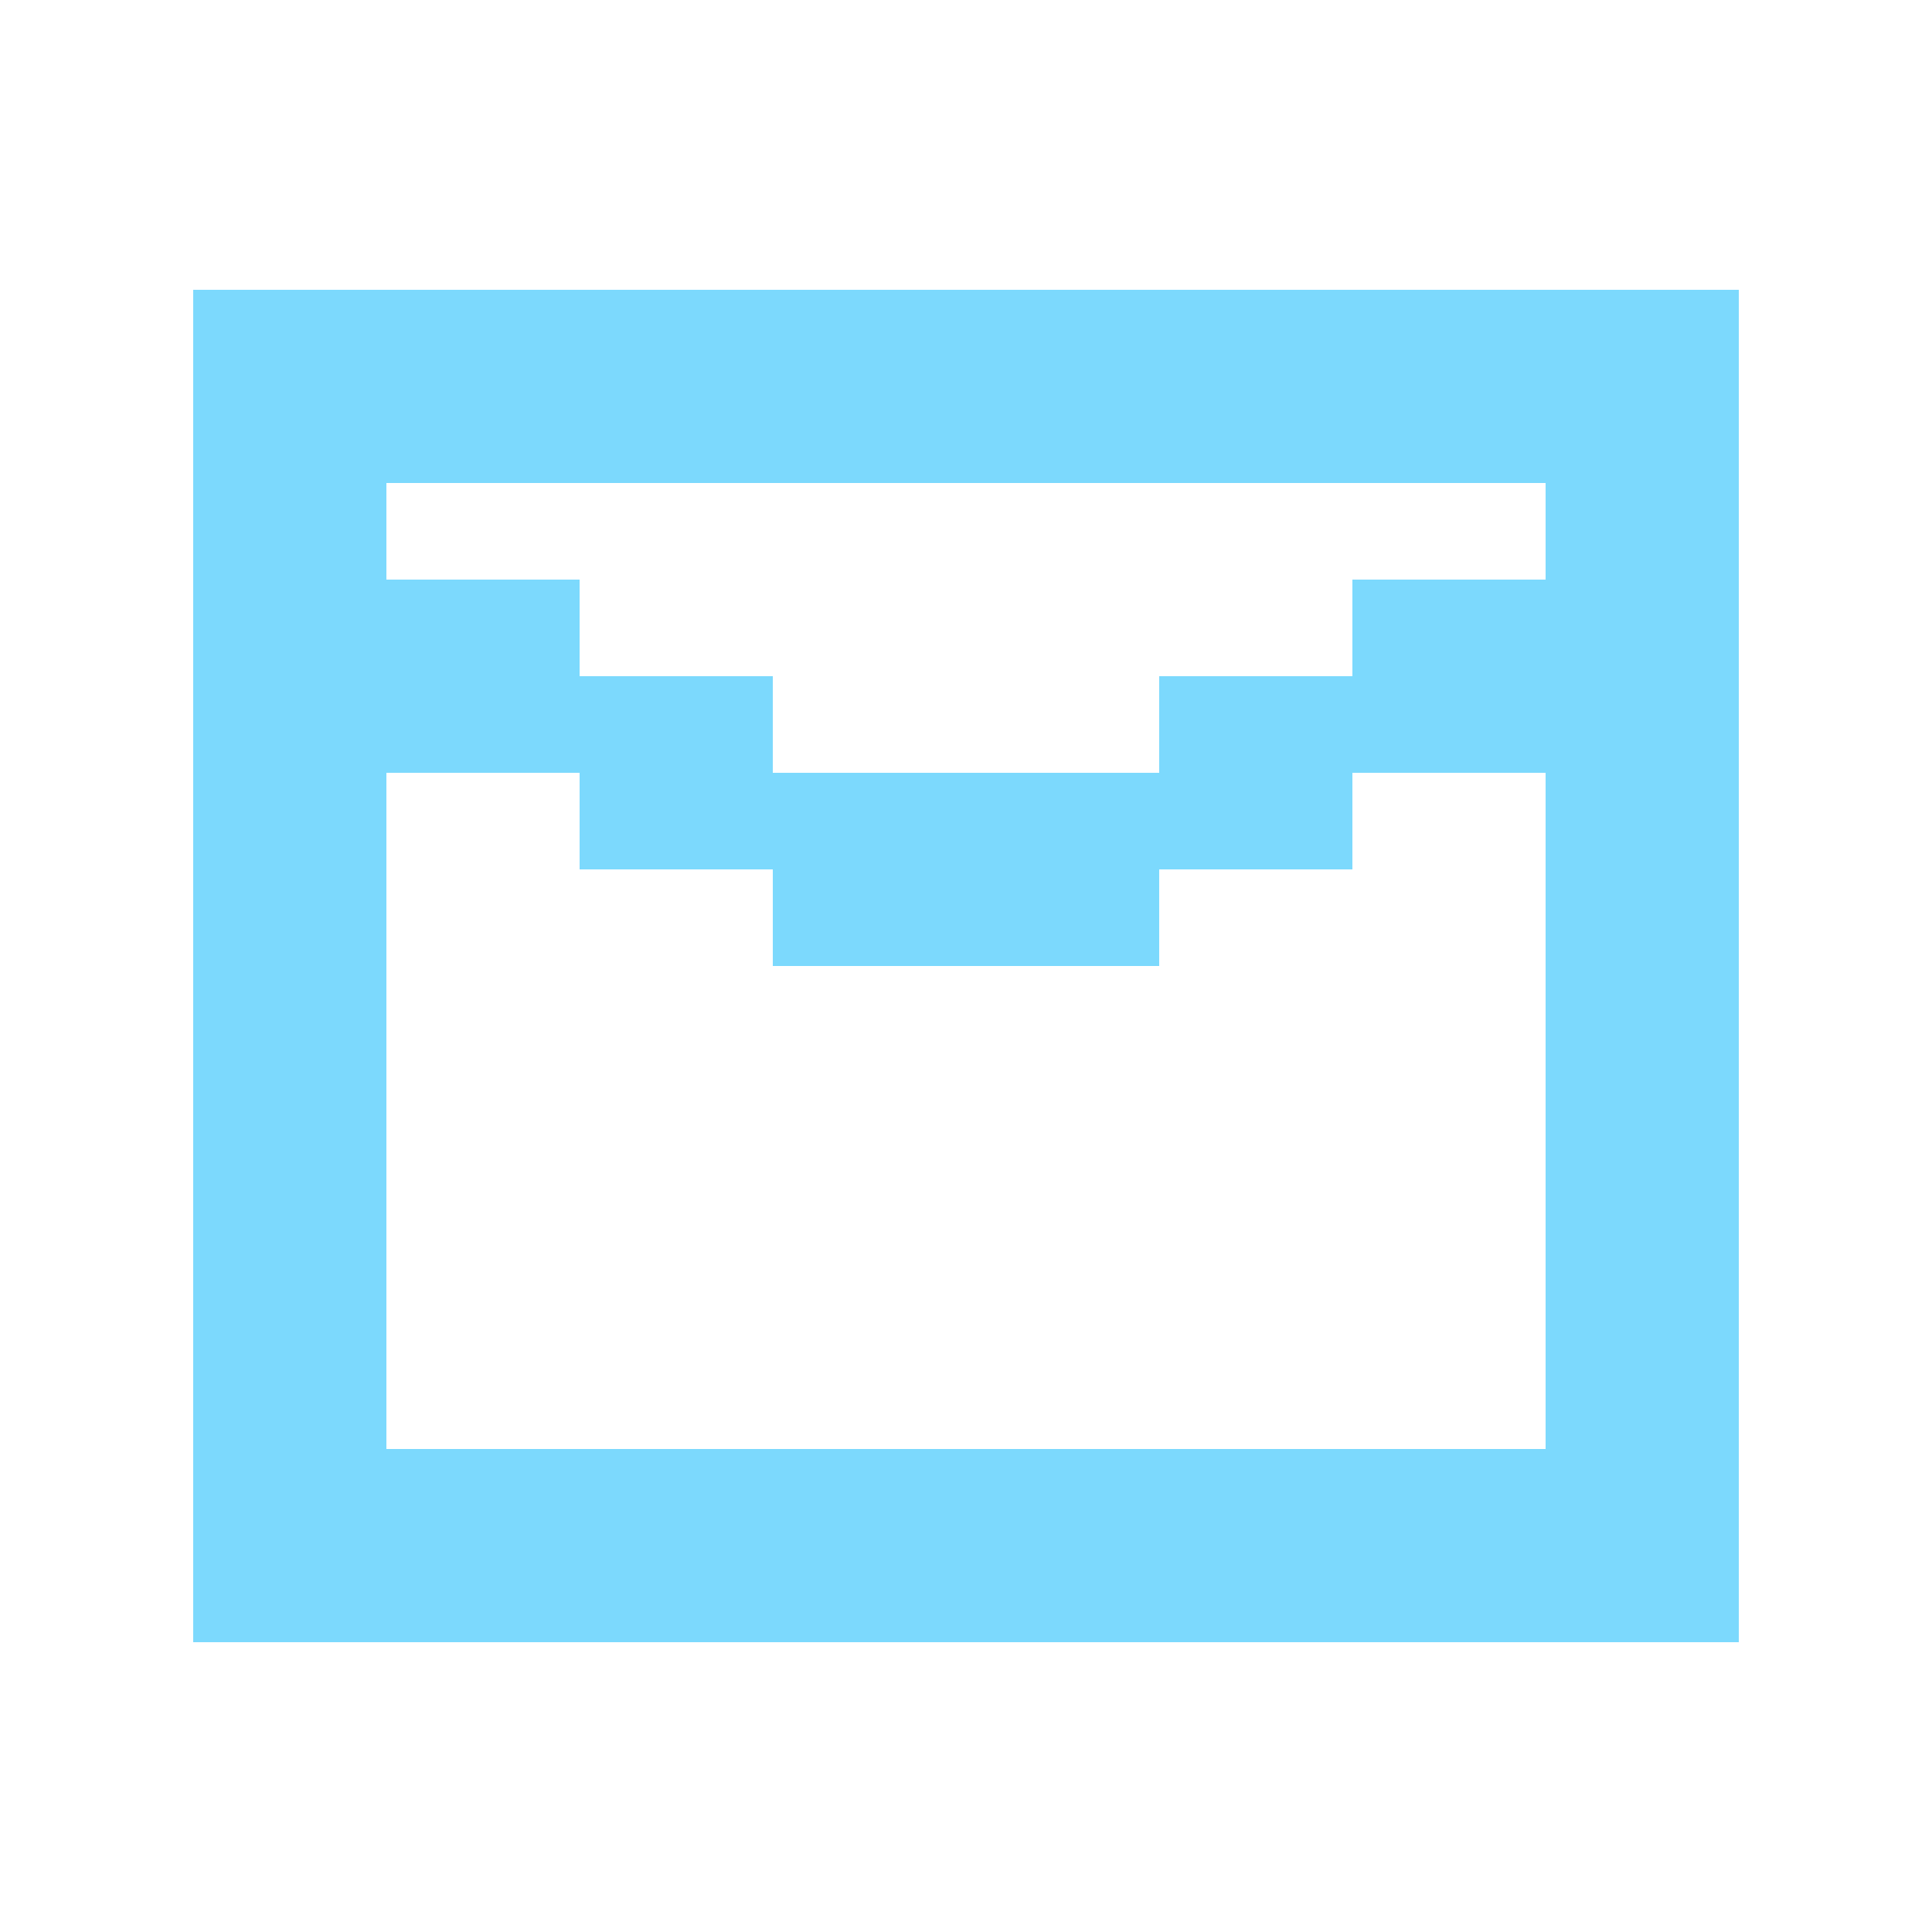
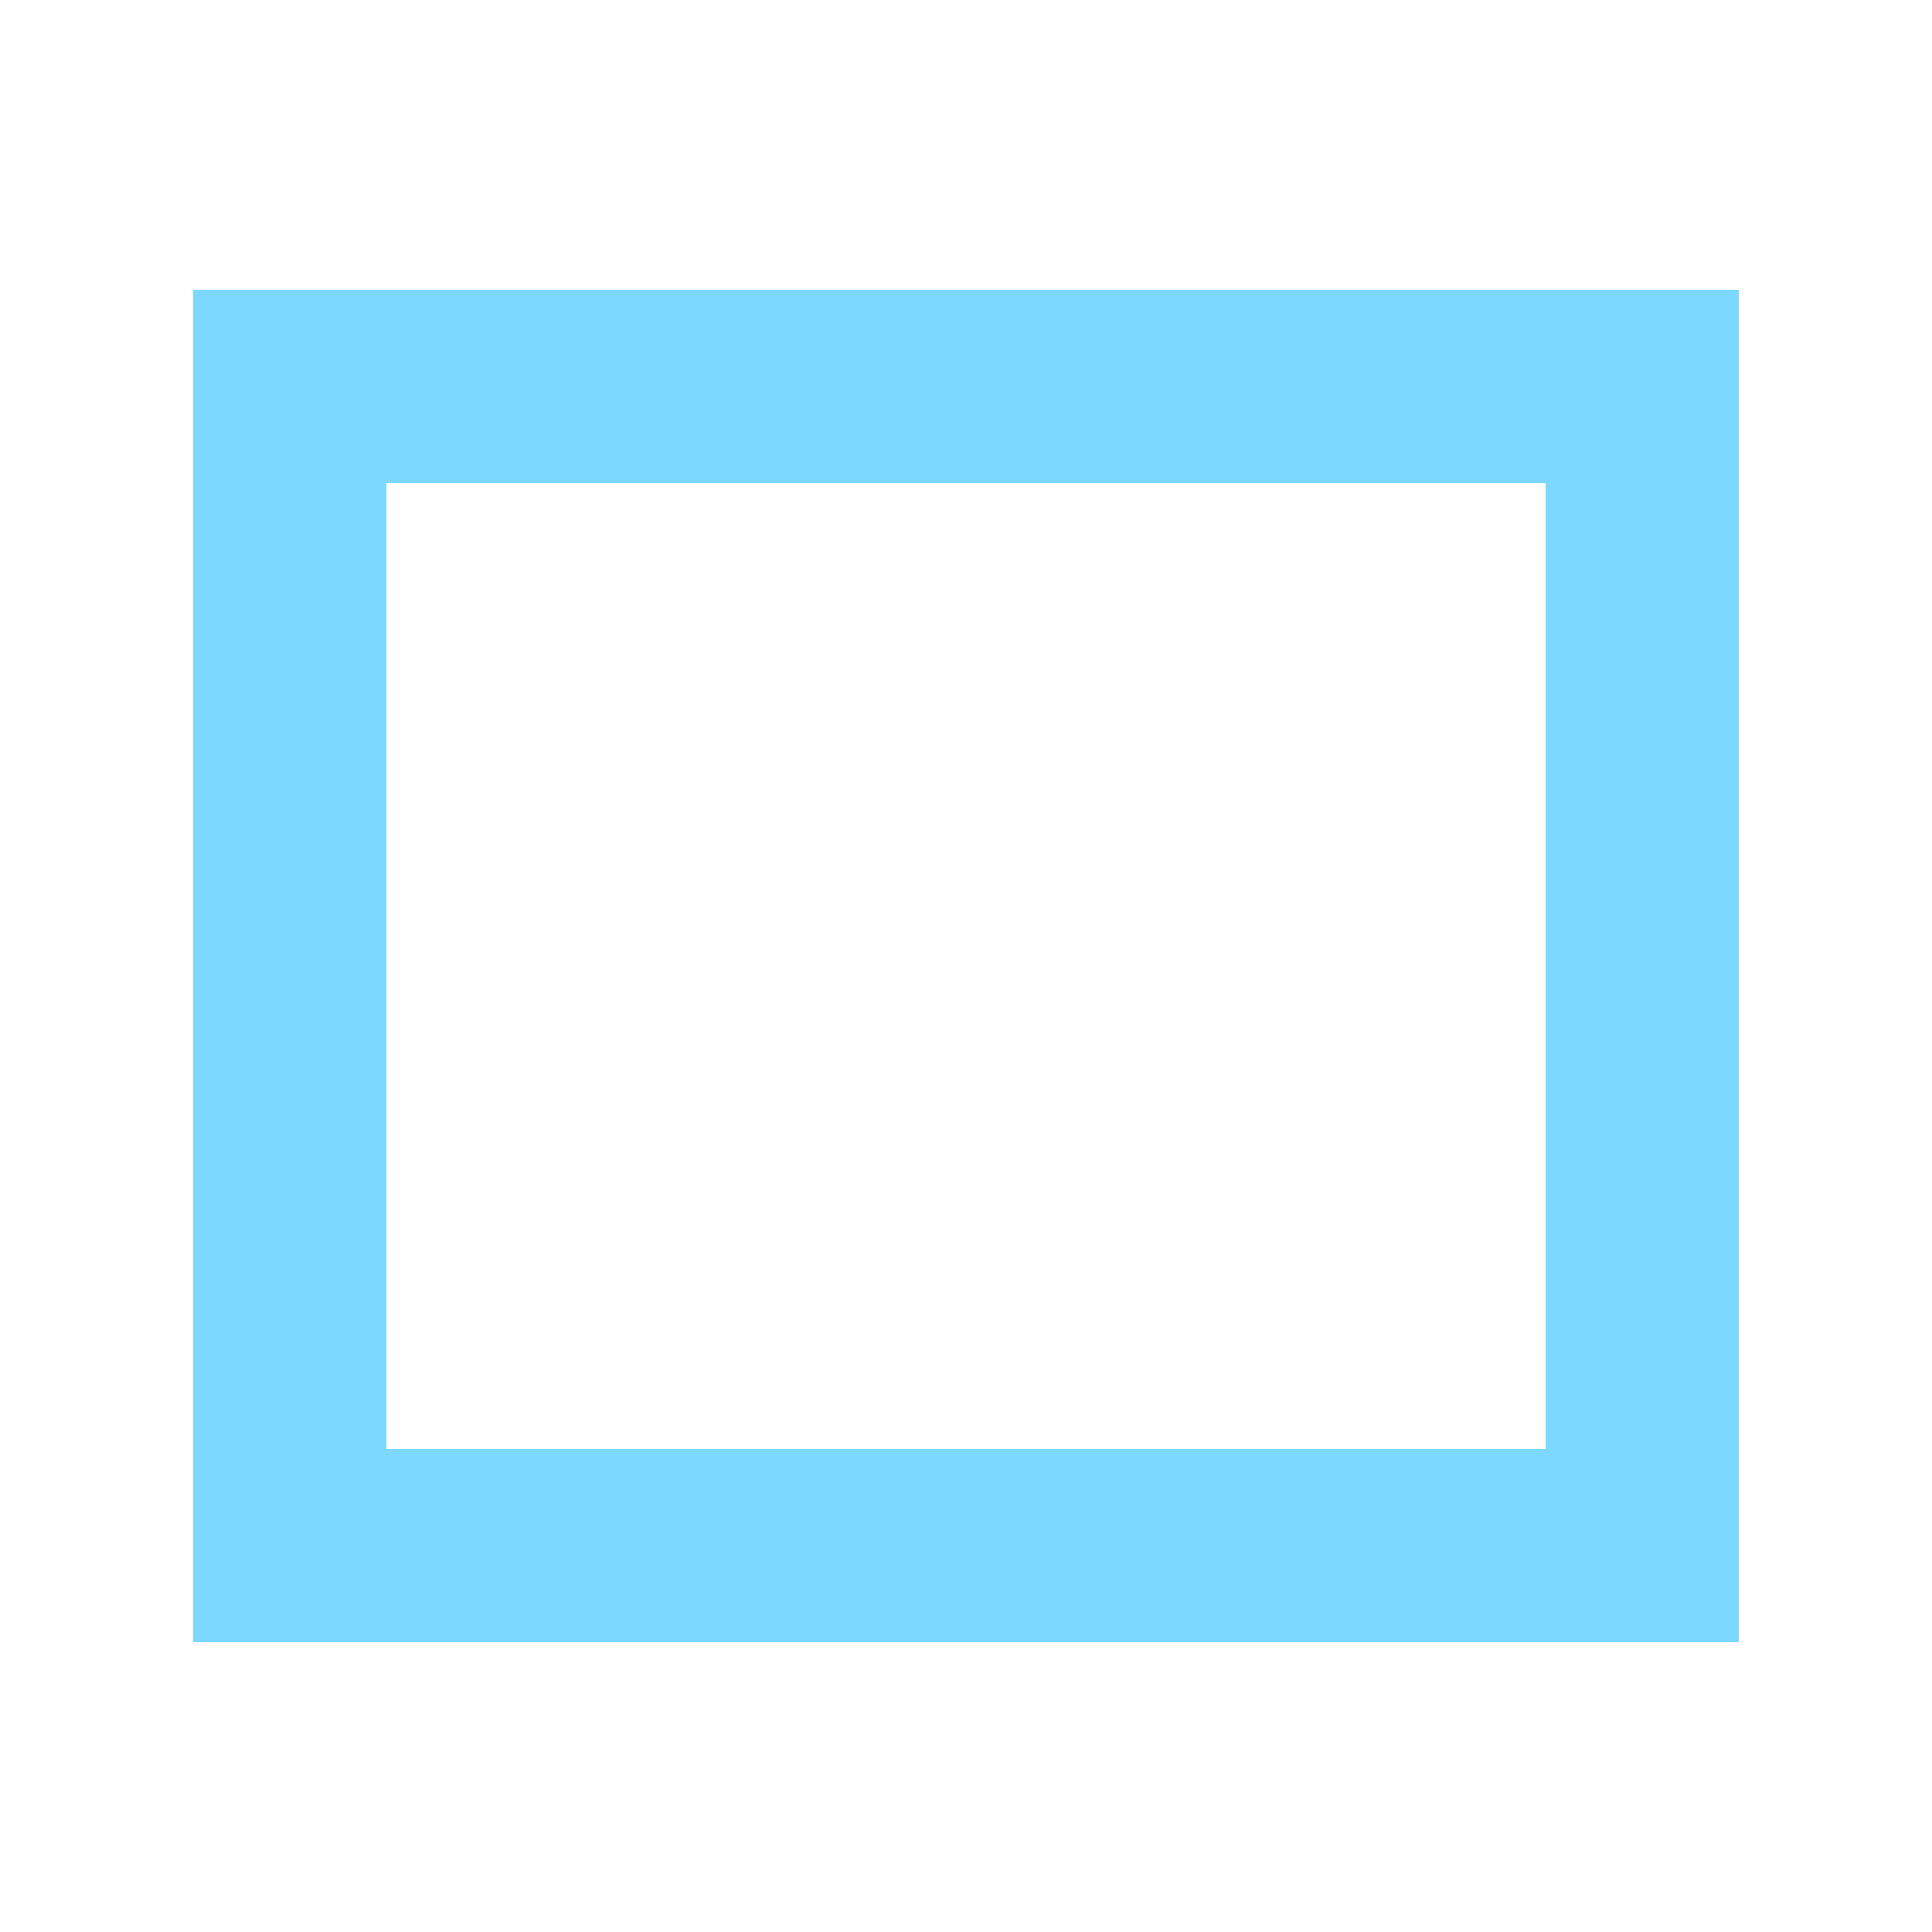
<svg xmlns="http://www.w3.org/2000/svg" width="20" height="20" viewBox="0 0 20 20" fill="none">
  <path fill-rule="evenodd" clip-rule="evenodd" d="M2 3H18V5H2V3Z" fill="#7CD9FD" />
  <path fill-rule="evenodd" clip-rule="evenodd" d="M2 15H18V17H2V15Z" fill="#7CD9FD" />
  <path fill-rule="evenodd" clip-rule="evenodd" d="M2 5H4V15H2V5Z" fill="#7CD9FD" />
  <path fill-rule="evenodd" clip-rule="evenodd" d="M16 5H18V15H16V5Z" fill="#7CD9FD" />
-   <path fill-rule="evenodd" clip-rule="evenodd" d="M14 7H12V9H14V7Z" fill="#7CD9FD" />
-   <path fill-rule="evenodd" clip-rule="evenodd" d="M8 7H6V9H8V7Z" fill="#7CD9FD" />
-   <path fill-rule="evenodd" clip-rule="evenodd" d="M16 6H14V8H16V6Z" fill="#7CD9FD" />
-   <path fill-rule="evenodd" clip-rule="evenodd" d="M6 6H4V8H6V6Z" fill="#7CD9FD" />
-   <path fill-rule="evenodd" clip-rule="evenodd" d="M12 8H10V10H12V8Z" fill="#7CD9FD" />
-   <path fill-rule="evenodd" clip-rule="evenodd" d="M10 8H8V10H10V8Z" fill="#7CD9FD" />
+   <path fill-rule="evenodd" clip-rule="evenodd" d="M16 6H14V8V6Z" fill="#7CD9FD" />
</svg>